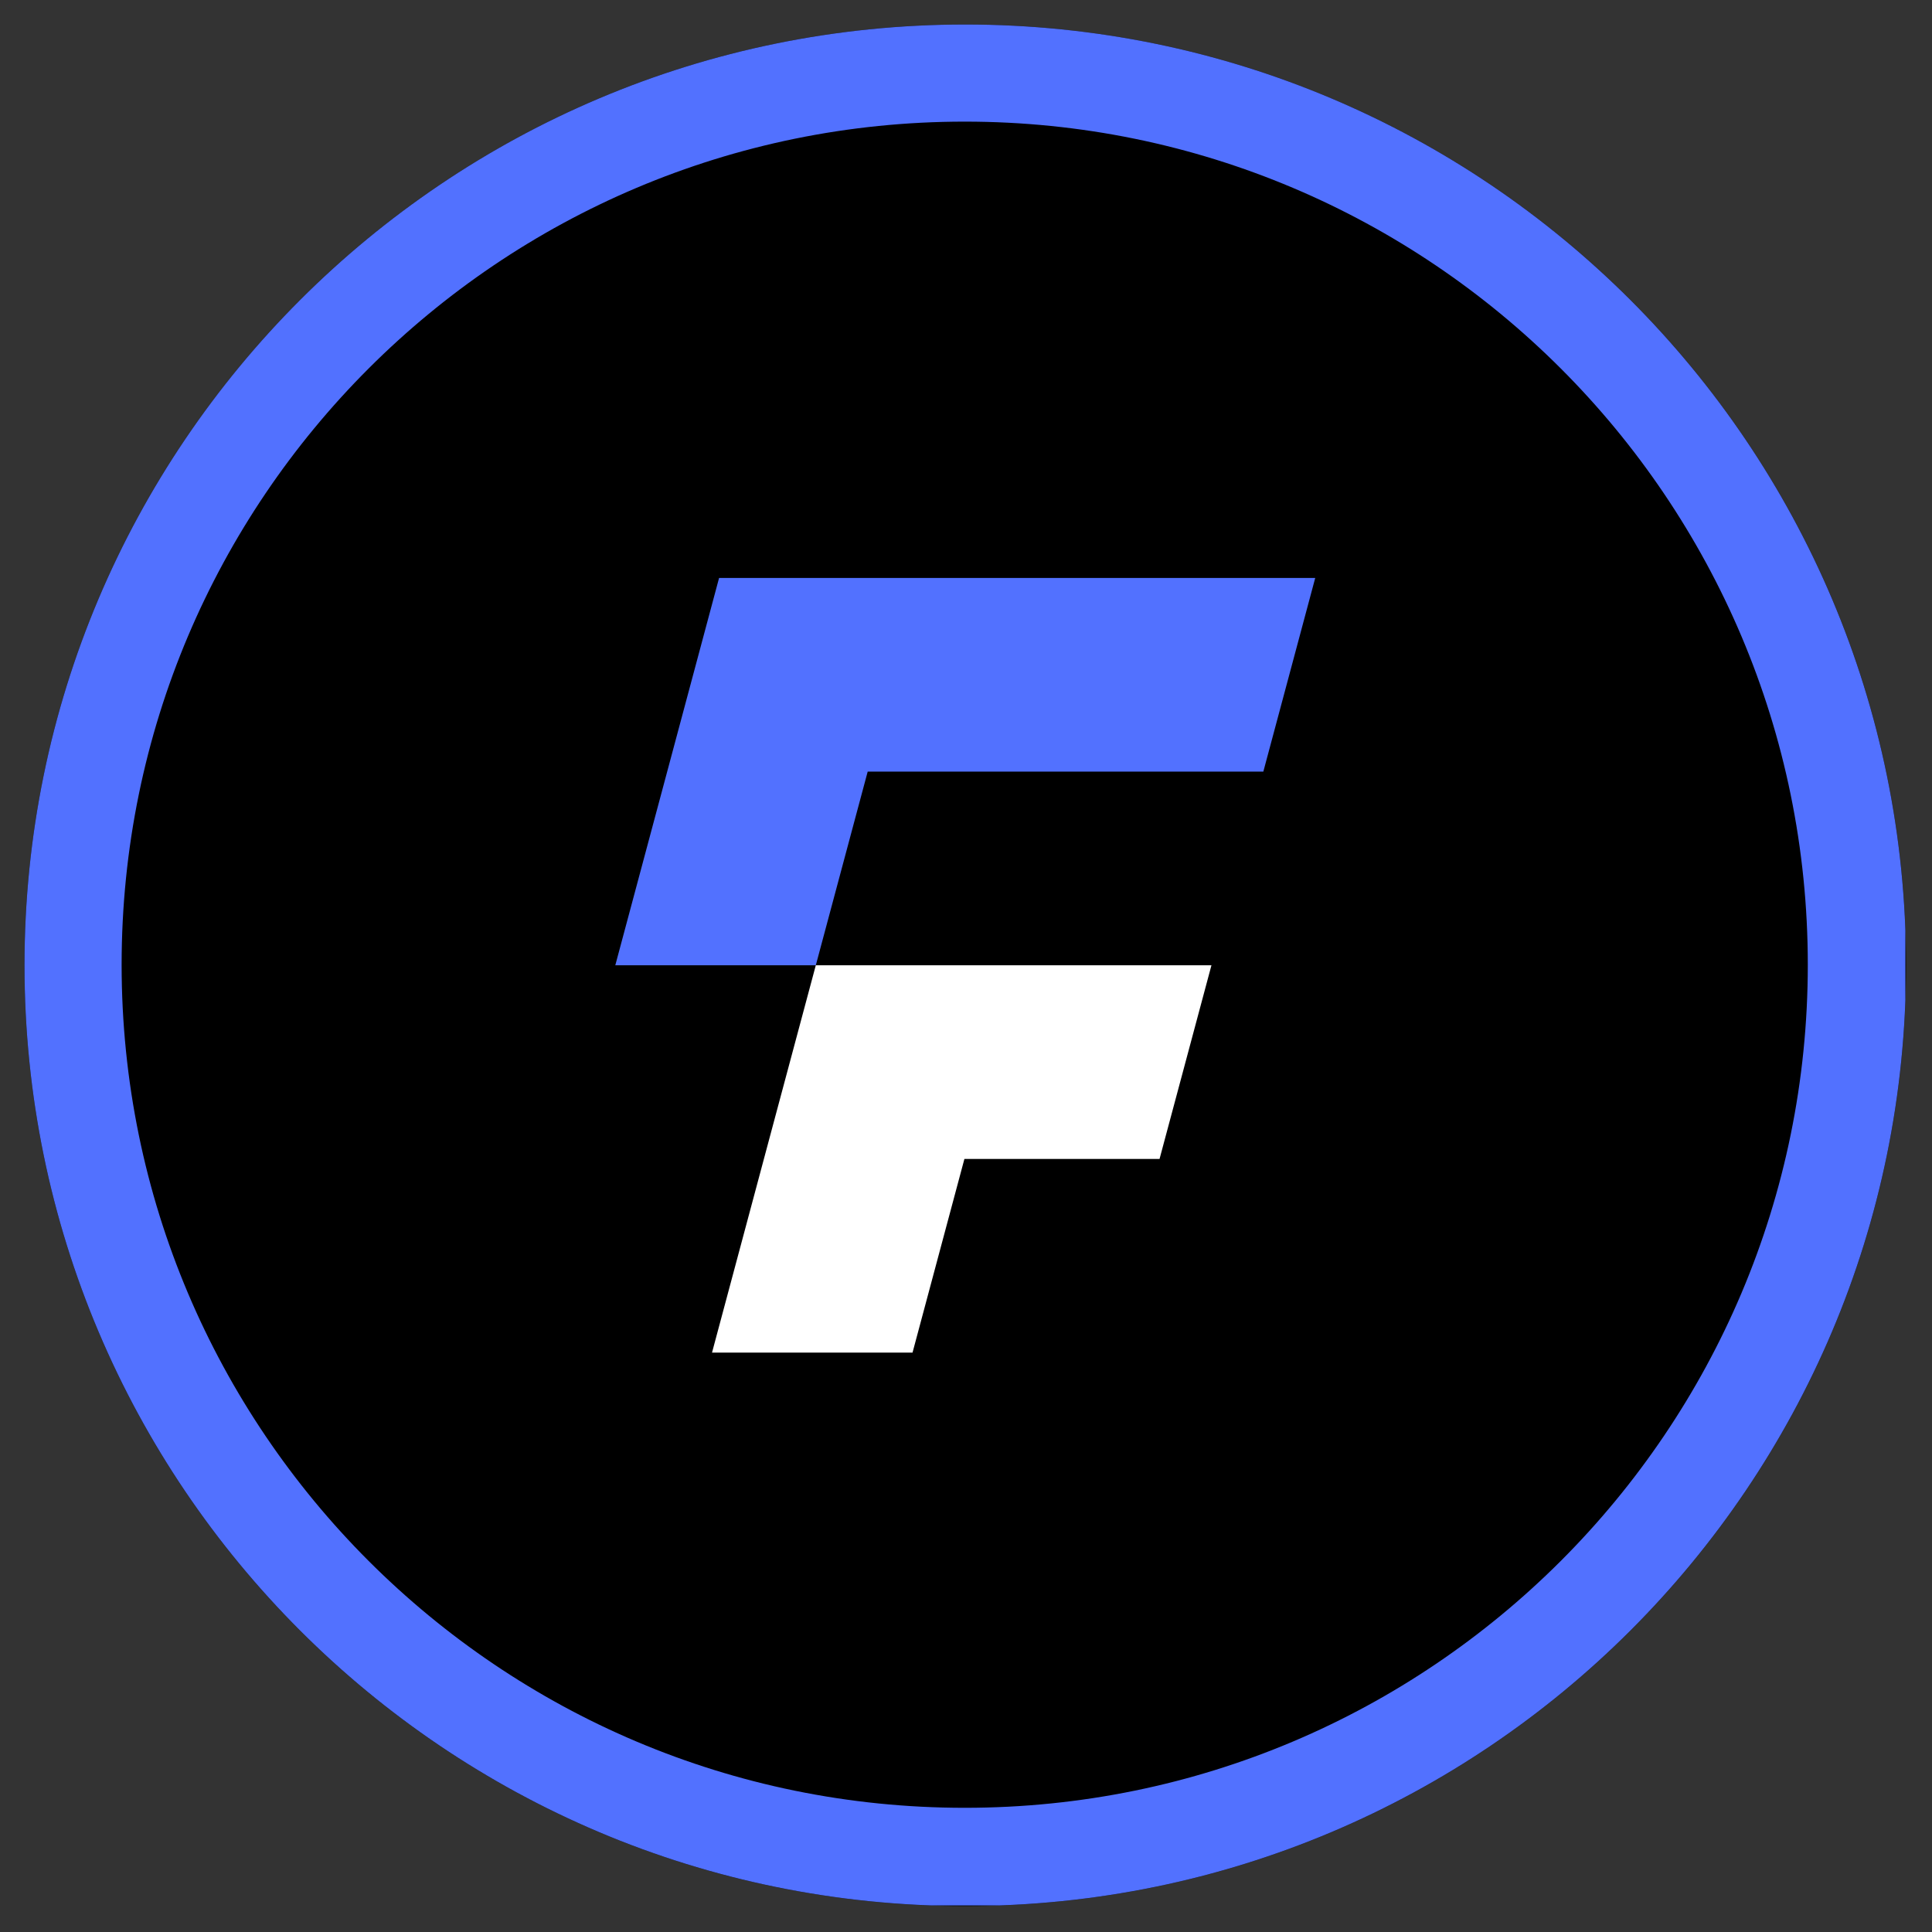
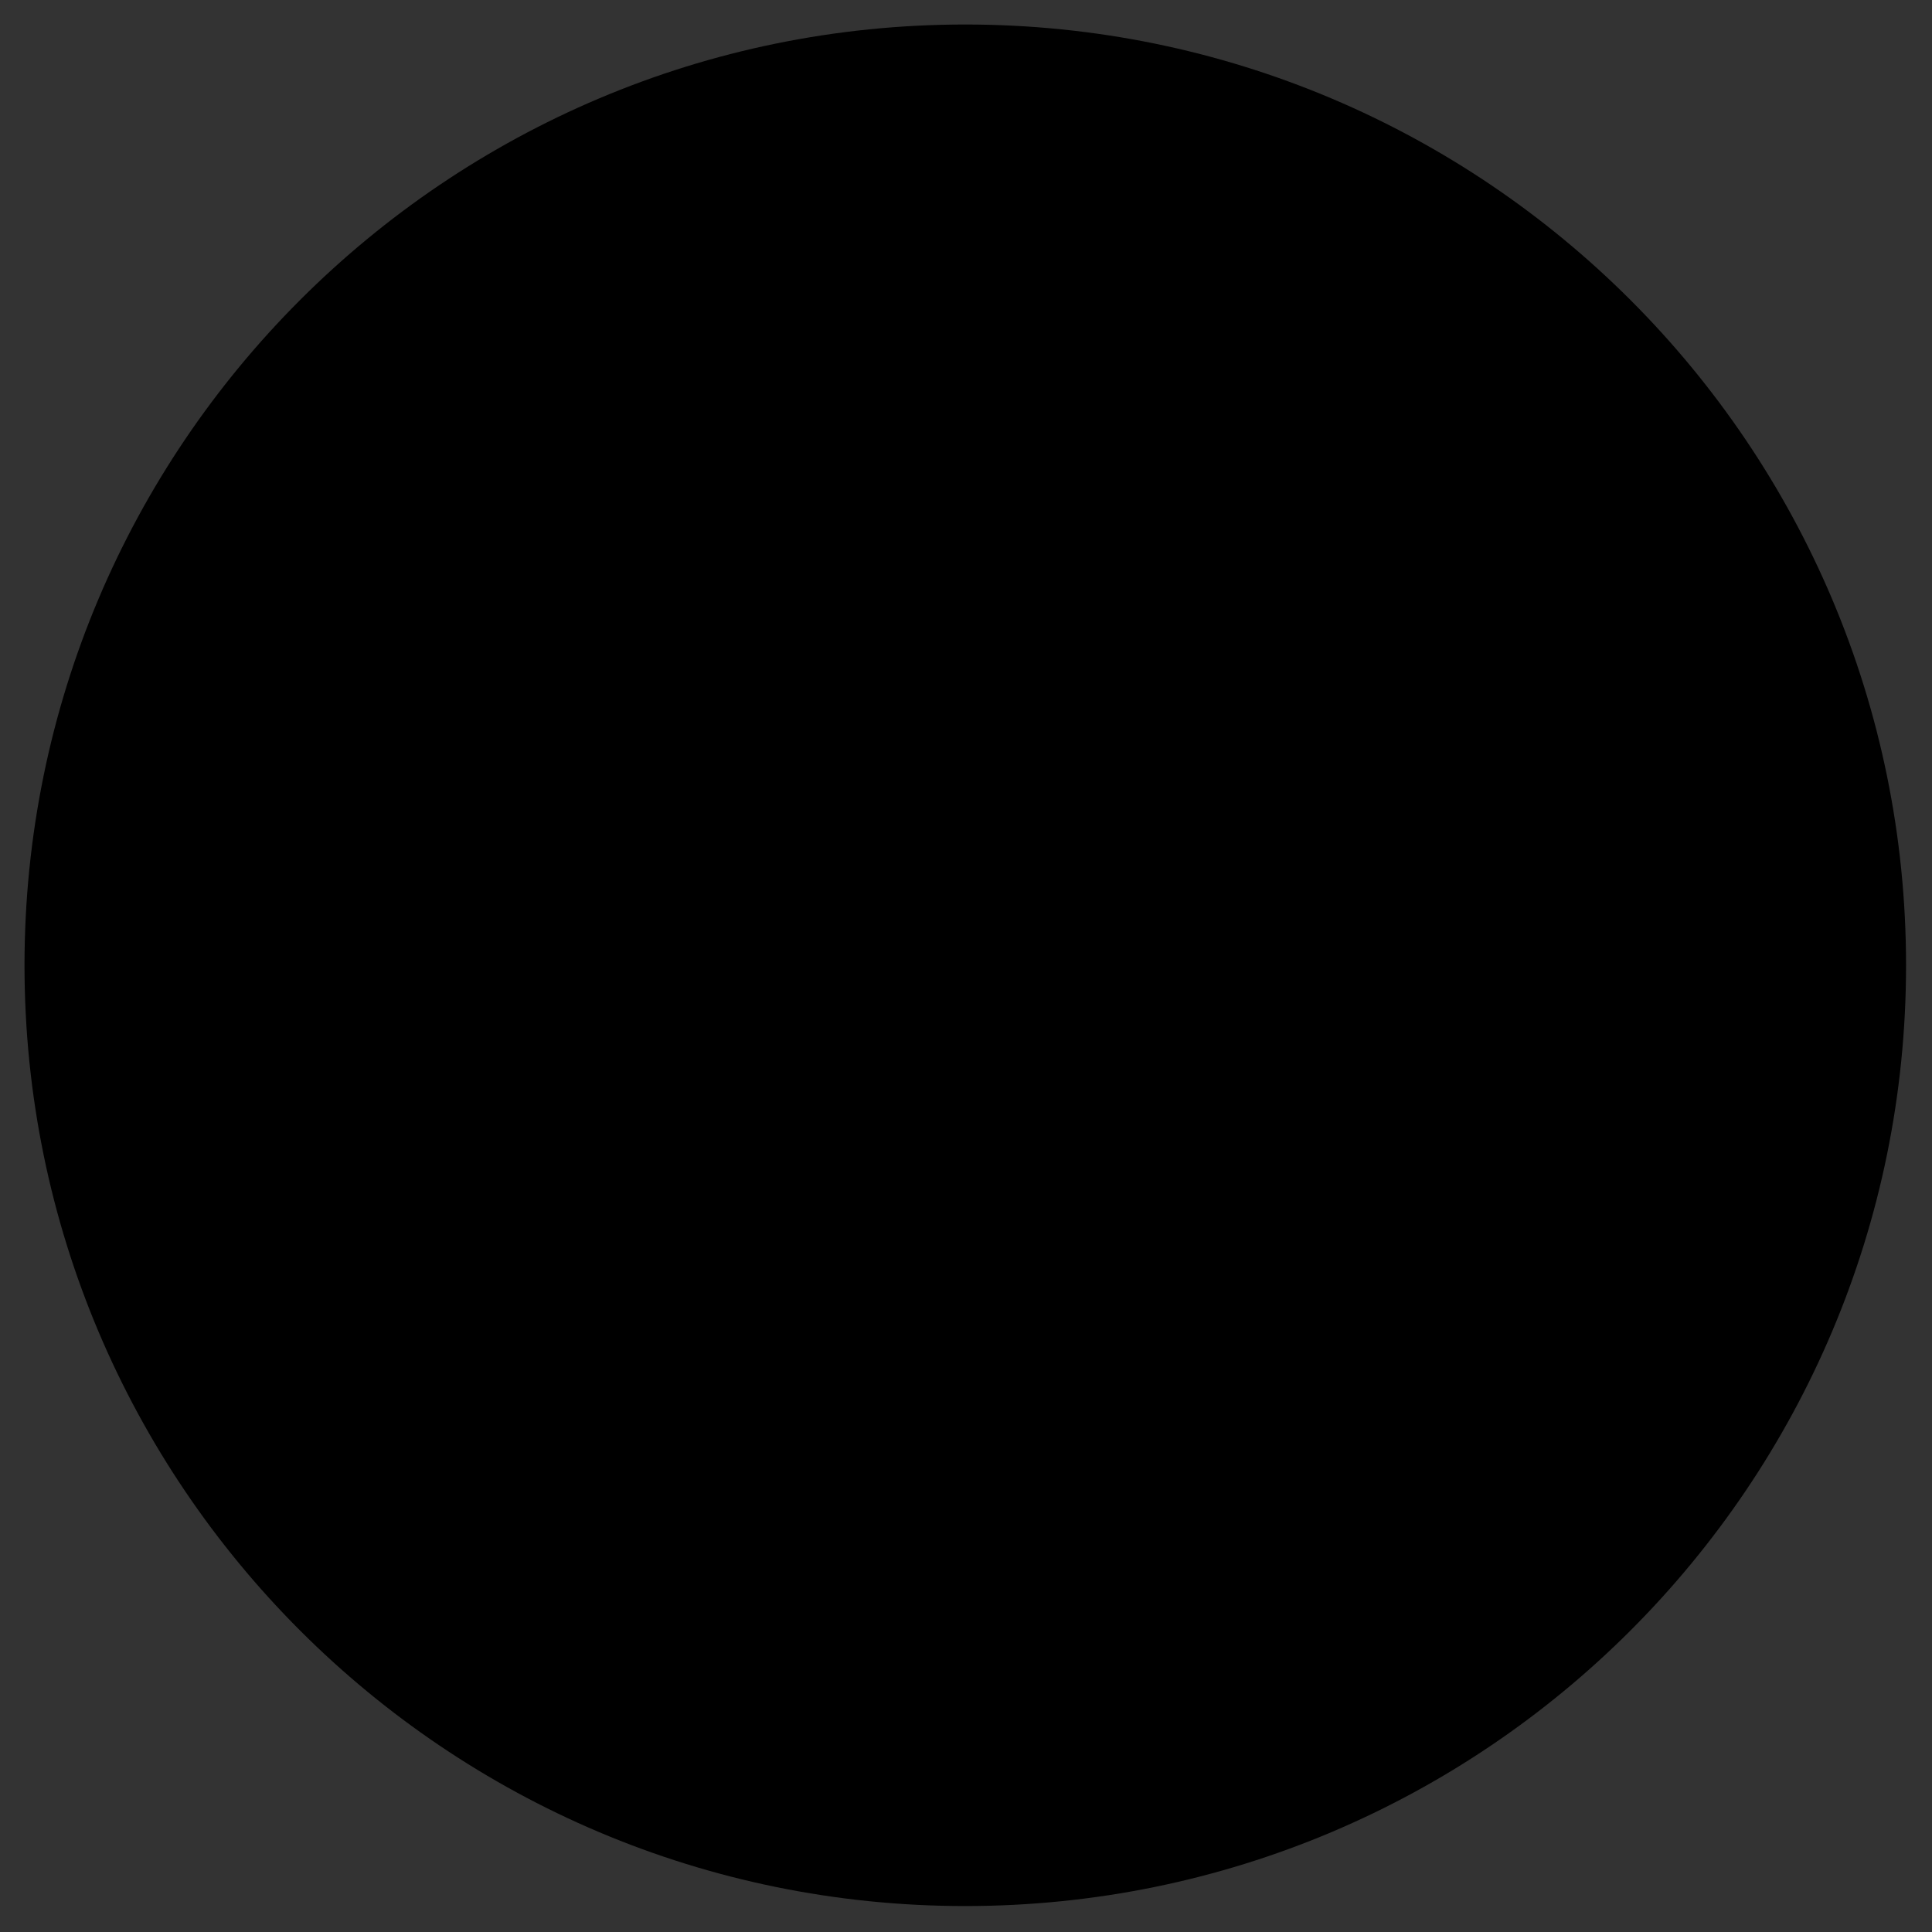
<svg xmlns="http://www.w3.org/2000/svg" width="894" zoomAndPan="magnify" viewBox="0 0 670.5 670.5" height="894" preserveAspectRatio="xMidYMid meet" version="1.0">
  <rect x="0" y="0" width="670.5" height="670.5" fill="#333333" stroke="none" />
  <defs>
    <clipPath id="c0f0eaa4ca">
      <path d="M 8.504 8.504 L 661.496 8.504 L 661.496 661.496 L 8.504 661.496 Z M 8.504 8.504 " clip-rule="nonzero" />
    </clipPath>
    <clipPath id="4f5b0b4f06">
-       <path d="M 335 8.504 C 154.68 8.504 8.504 154.68 8.504 335 C 8.504 515.32 154.68 661.496 335 661.496 C 515.32 661.496 661.496 515.32 661.496 335 C 661.496 154.68 515.32 8.504 335 8.504 Z M 335 8.504 " clip-rule="nonzero" />
+       <path d="M 335 8.504 C 154.68 8.504 8.504 154.68 8.504 335 C 8.504 515.32 154.68 661.496 335 661.496 C 515.32 661.496 661.496 515.32 661.496 335 C 661.496 154.68 515.32 8.504 335 8.504 M 335 8.504 " clip-rule="nonzero" />
    </clipPath>
    <clipPath id="b46d2bf785">
-       <path d="M 8.504 8.504 L 661.266 8.504 L 661.266 661.266 L 8.504 661.266 Z M 8.504 8.504 " clip-rule="nonzero" />
-     </clipPath>
+       </clipPath>
    <clipPath id="076e2fd7b7">
      <path d="M 334.996 8.504 C 154.68 8.504 8.504 154.68 8.504 334.996 C 8.504 515.312 154.68 661.488 334.996 661.488 C 515.312 661.488 661.488 515.312 661.488 334.996 C 661.488 154.68 515.312 8.504 334.996 8.504 Z M 334.996 8.504 " clip-rule="nonzero" />
    </clipPath>
    <clipPath id="d11f2a13e0">
-       <path d="M 213.539 200.316 L 456.359 200.316 L 456.359 335 L 213.539 335 Z M 213.539 200.316 " clip-rule="nonzero" />
-     </clipPath>
+       </clipPath>
    <clipPath id="a16c177df2">
      <path d="M 247 334 L 421 334 L 421 469.363 L 247 469.363 Z M 247 334 " clip-rule="nonzero" />
    </clipPath>
  </defs>
  <g clip-path="url(#c0f0eaa4ca)">
    <g clip-path="url(#4f5b0b4f06)">
      <path fill="#000000" d="M 8.504 8.504 L 661.496 8.504 L 661.496 661.496 L 8.504 661.496 Z M 8.504 8.504 " fill-opacity="1" fill-rule="nonzero" />
    </g>
  </g>
  <g clip-path="url(#b46d2bf785)">
    <g clip-path="url(#076e2fd7b7)">
-       <path stroke-linecap="butt" transform="matrix(0.749, 0, 0, 0.749, 8.504, 8.504)" fill="none" stroke-linejoin="miter" d="M 435.648 0 C 195.046 0 0 195.046 0 435.648 C 0 676.249 195.046 871.295 435.648 871.295 C 676.249 871.295 871.295 676.249 871.295 435.648 C 871.295 195.046 676.249 0 435.648 0 Z M 435.648 0 " stroke="#5271ff" stroke-width="90" stroke-opacity="1" stroke-miterlimit="4" />
-     </g>
+       </g>
  </g>
  <g clip-path="url(#d11f2a13e0)">
-     <path fill="#5271ff" d="M 319.145 200.57 L 249.559 200.57 L 231.551 267.785 L 213.539 334.996 L 283.125 334.996 L 301.133 267.785 L 438.441 267.785 L 456.453 200.57 Z M 319.145 200.57 " fill-opacity="1" fill-rule="evenodd" />
-   </g>
+     </g>
  <g clip-path="url(#a16c177df2)">
-     <path fill="#ffffff" d="M 420.434 334.996 L 283.125 334.996 L 265.113 402.211 L 247.105 469.426 L 316.691 469.426 L 334.699 402.211 L 402.422 402.211 Z M 420.434 334.996 " fill-opacity="1" fill-rule="evenodd" />
-   </g>
+     </g>
</svg>